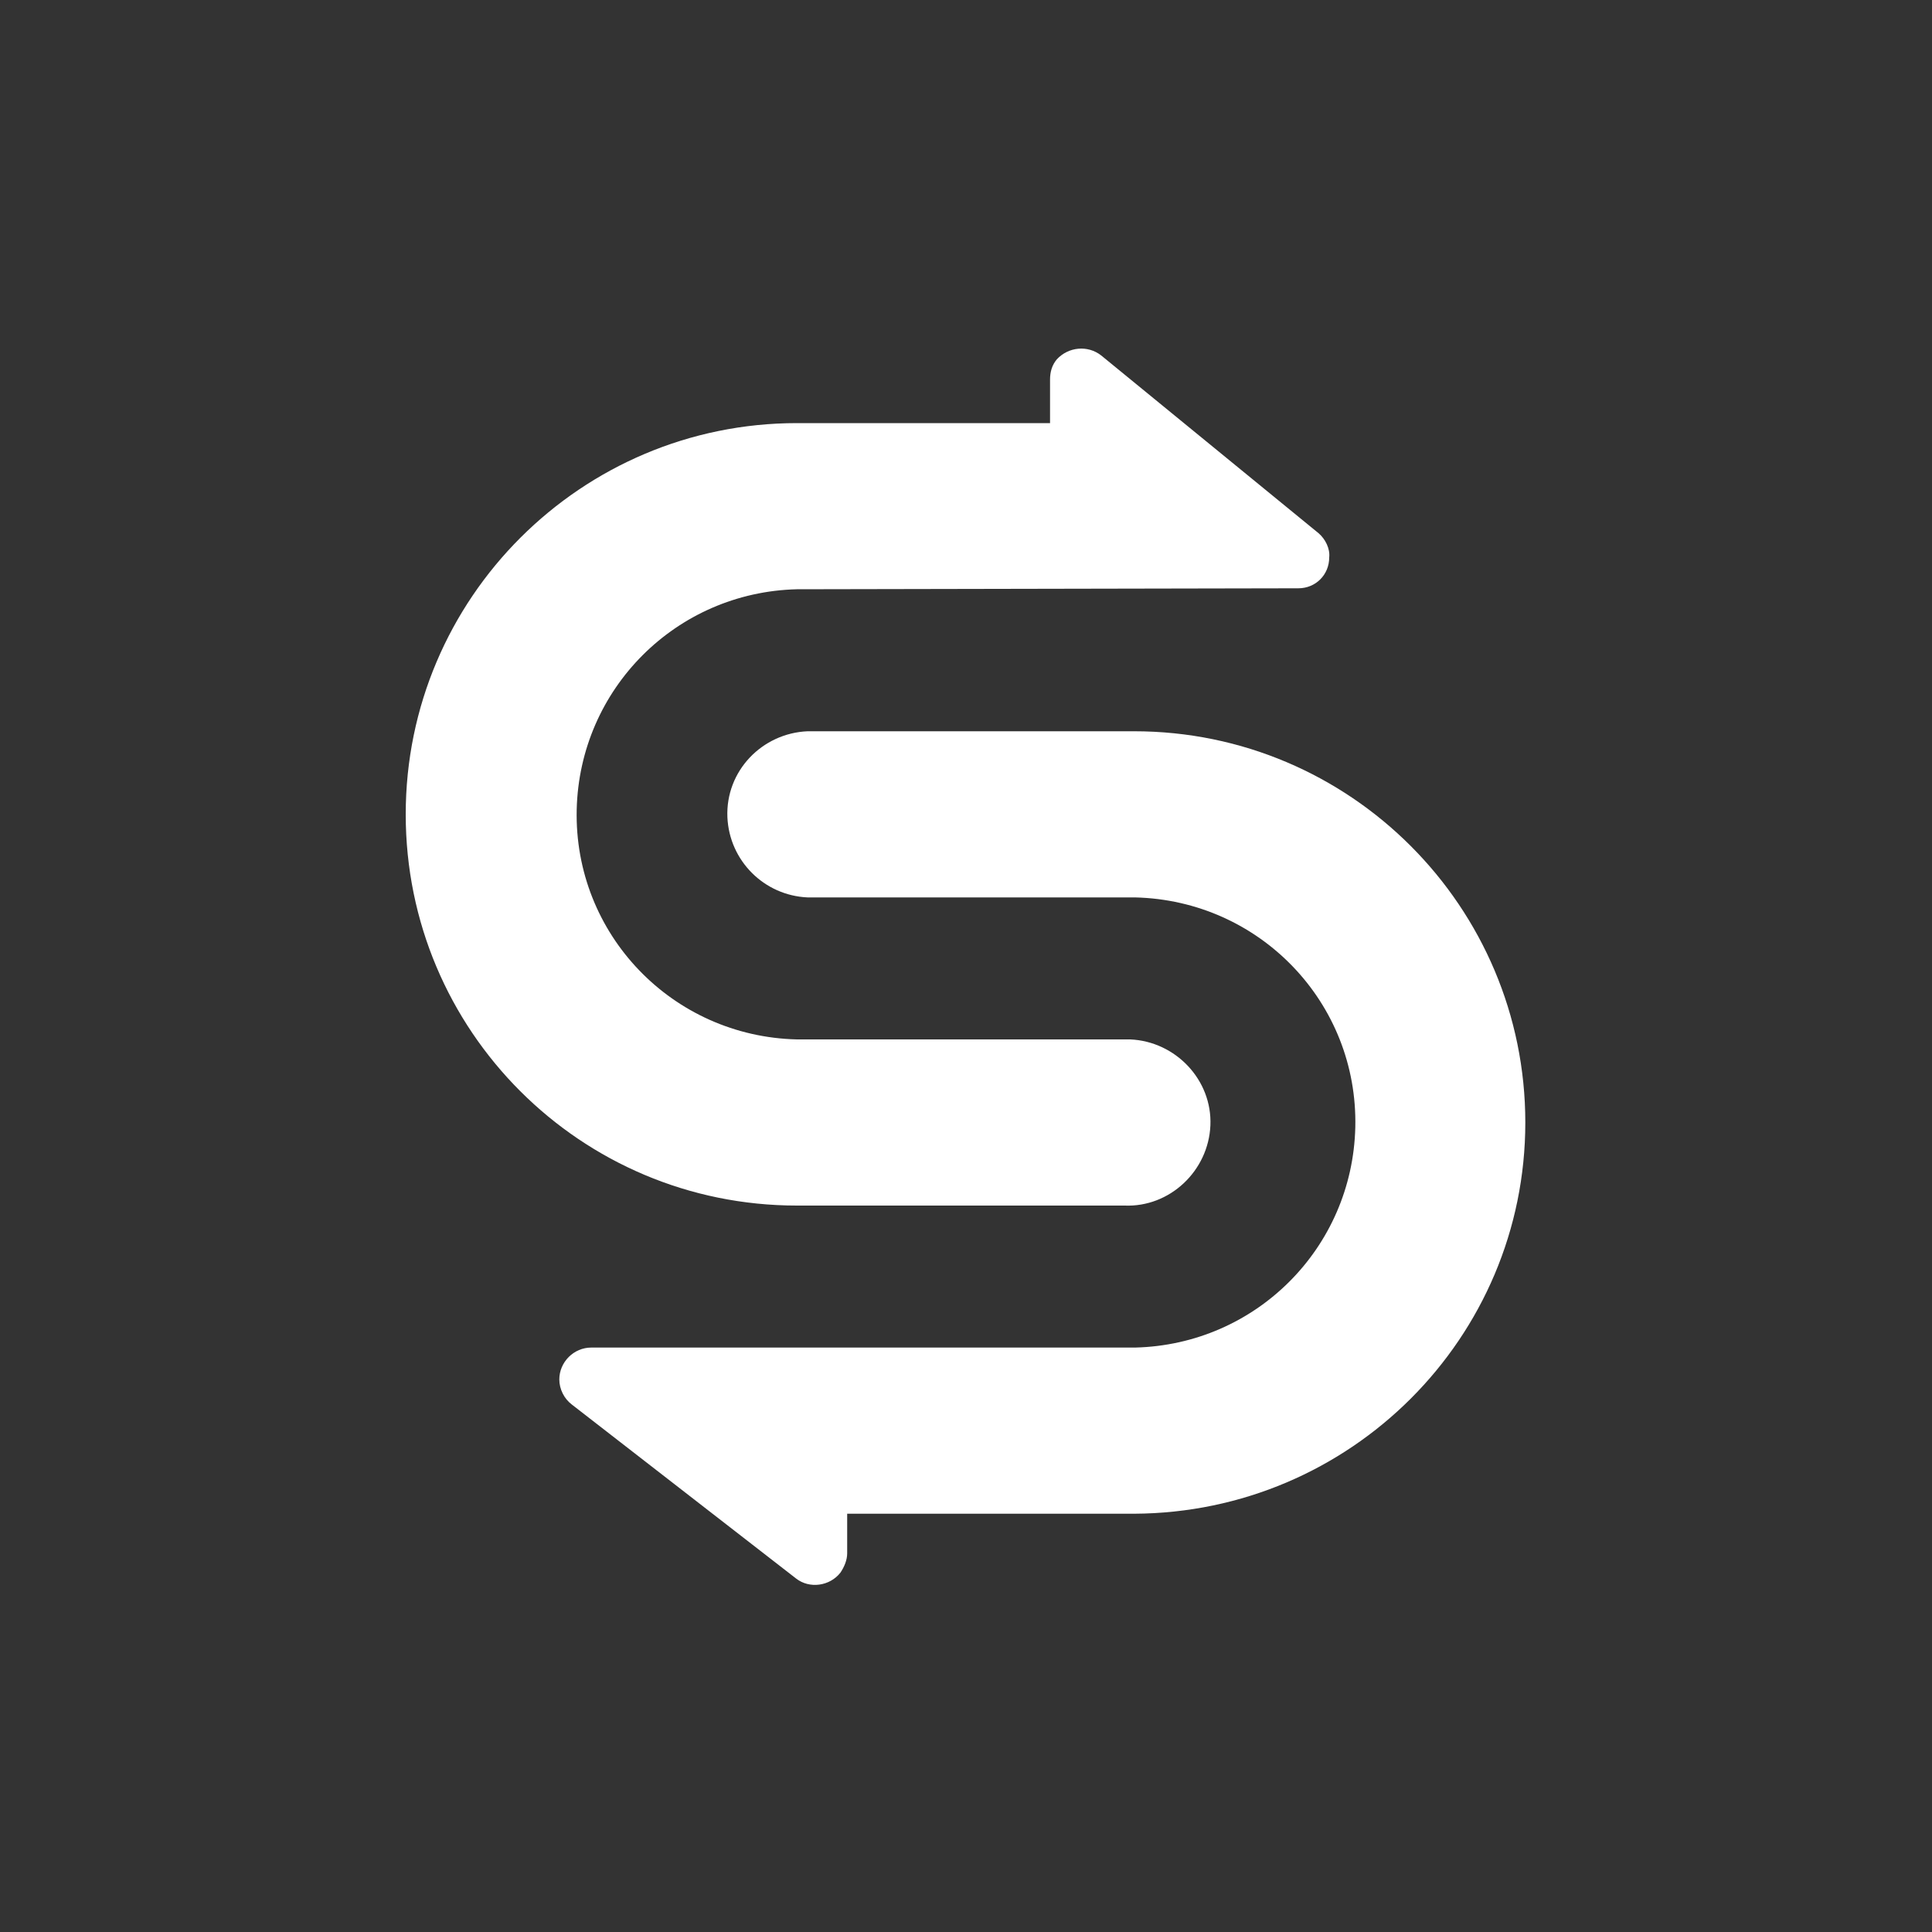
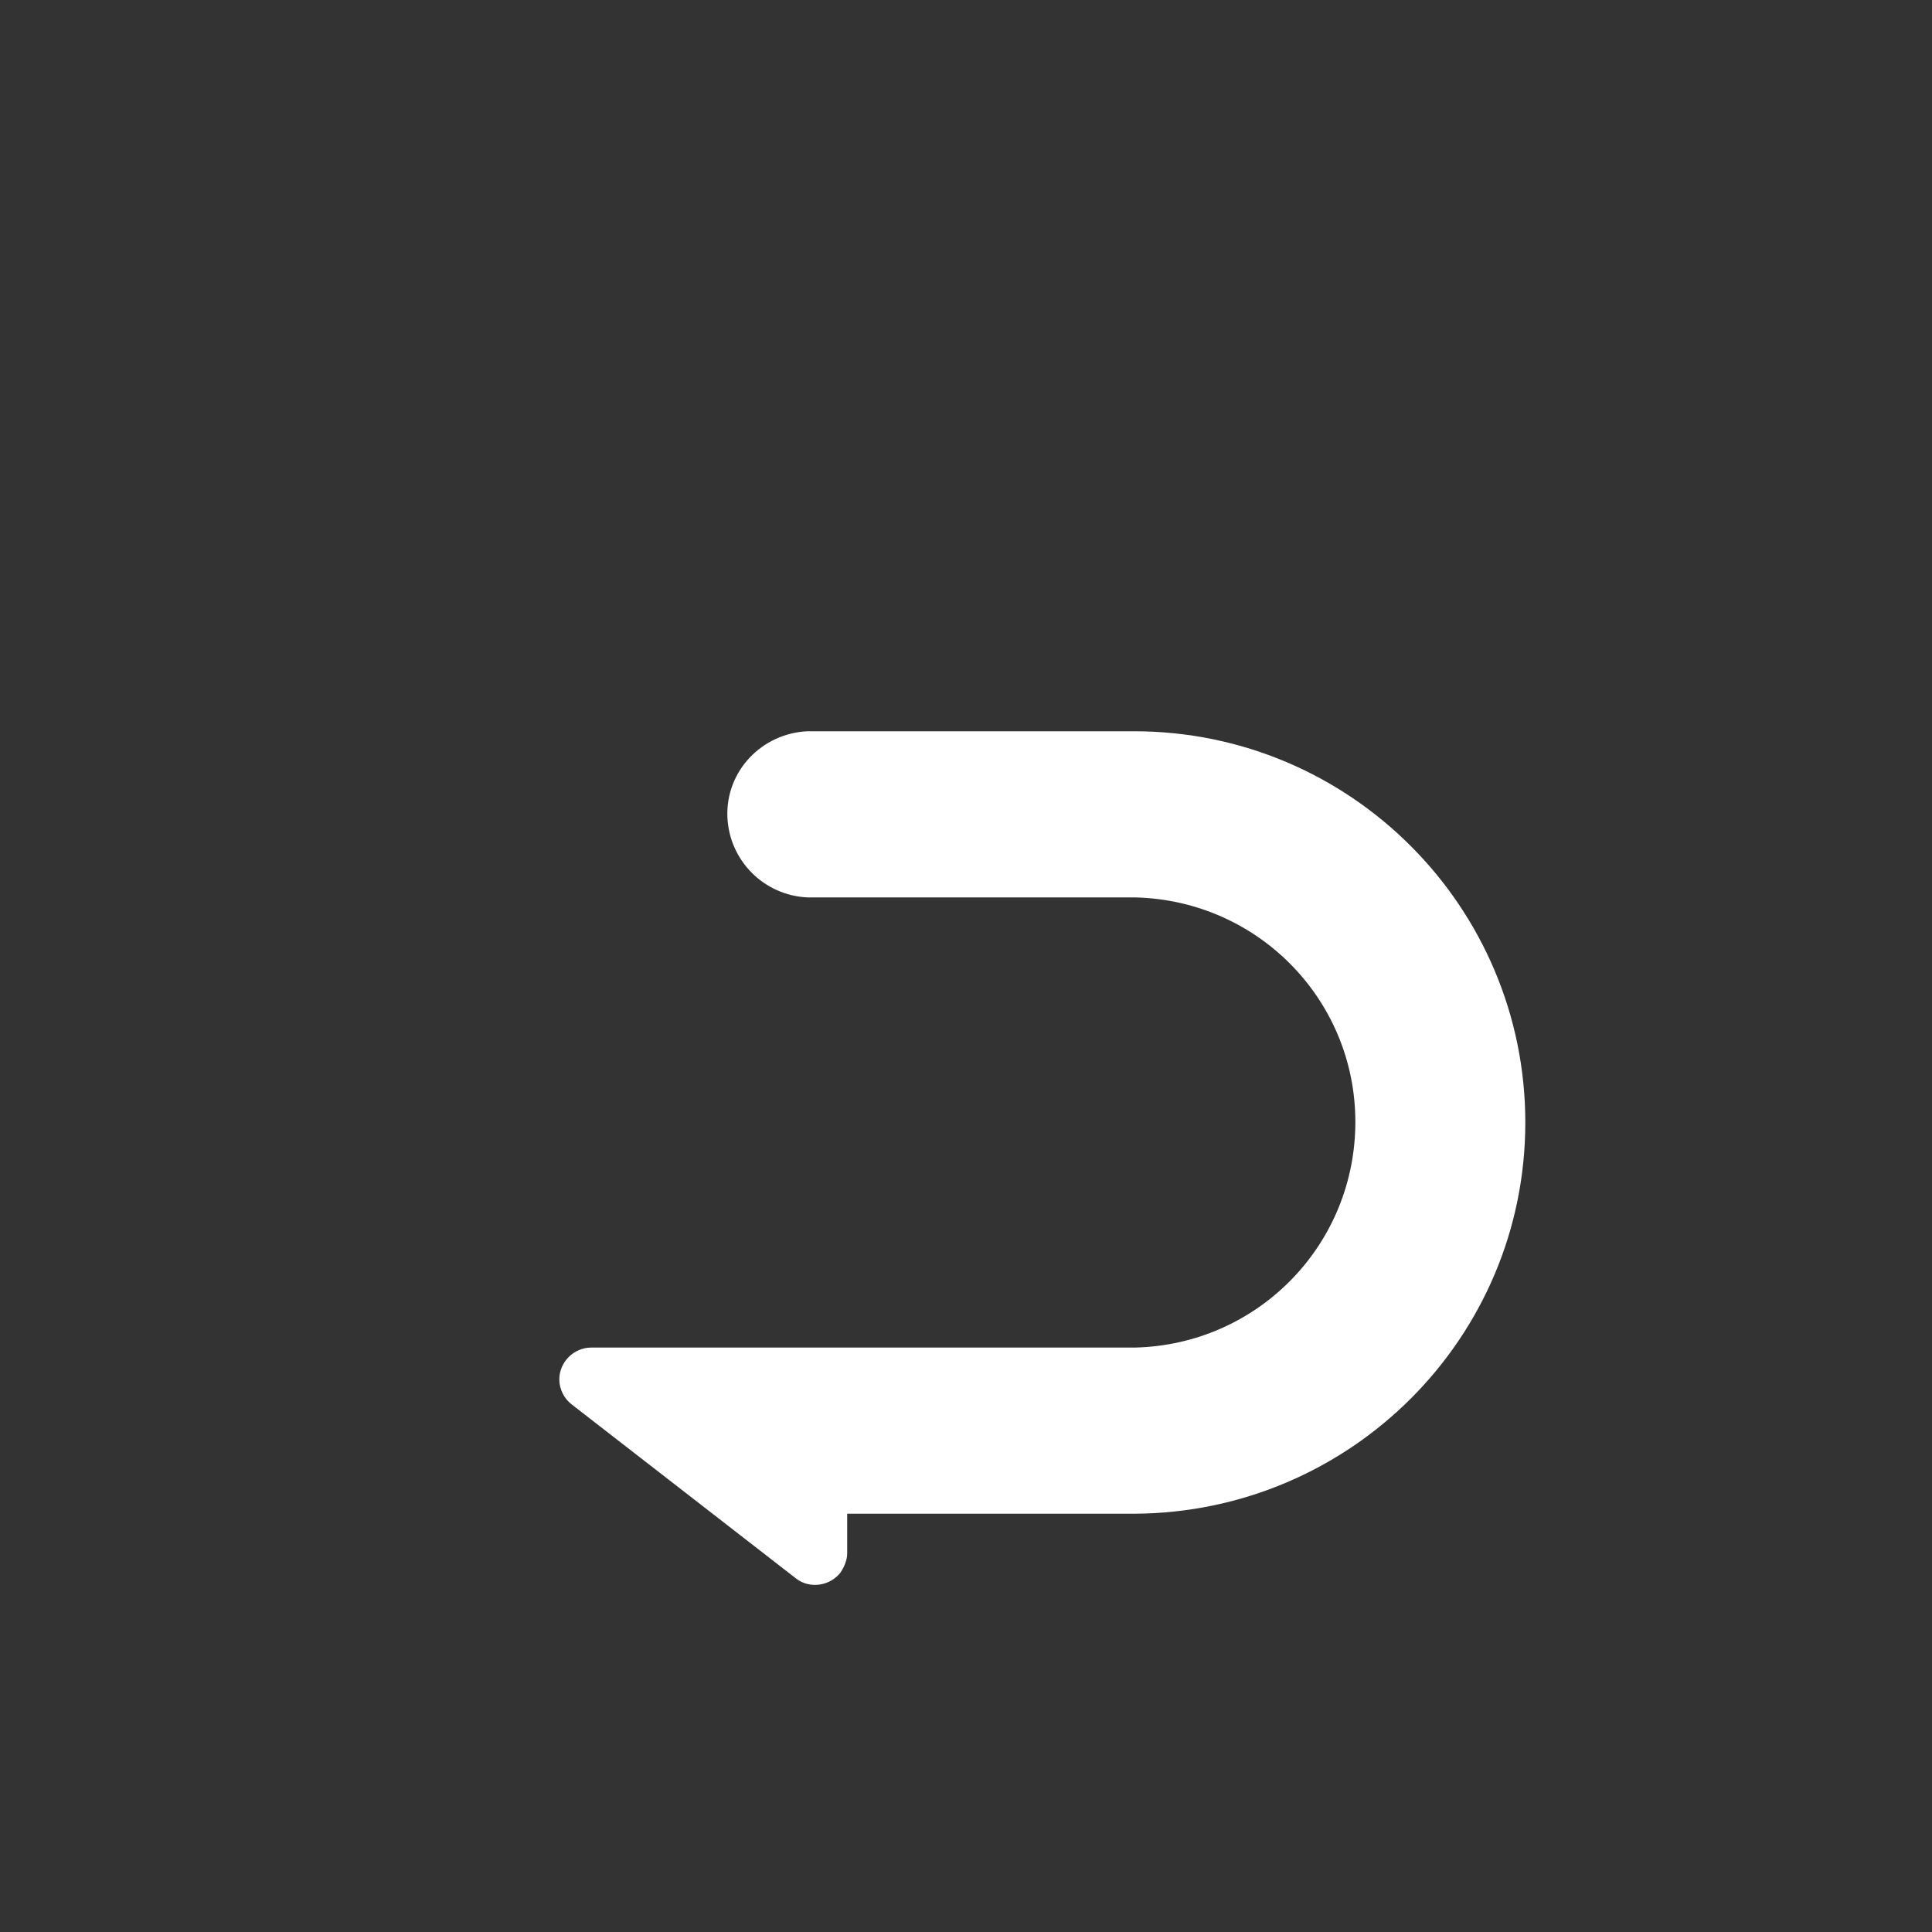
<svg xmlns="http://www.w3.org/2000/svg" version="1.1" id="Layer_1" x="0px" y="0px" viewBox="0 0 200 200" style="enable-background:new 0 0 200 200;" xml:space="preserve">
  <rect x="0" y="0" width="200" height="200" fill="#333333" stroke="none" />
  <style type="text/css">
	.st0{fill:#FFFFFF;}
</style>
  <title>CONNECT App Icon copy</title>
-   <path class="st0" d="M136.5,55.2L114,36.8c-1.4-1.1-3.4-0.9-4.6,0.4c-0.5,0.6-0.7,1.3-0.7,2.1v4.5H82.5C60.2,43.8,42,61.9,42,84.3  s18.1,40.5,40.5,40.5h33.9c4.7,0.2,8.7-3.6,8.9-8.3s-3.6-8.7-8.3-8.9c-0.2,0-0.4,0-0.6,0H82.5c-12.9-0.3-23.1-10.9-22.8-23.8  C60,71.3,70,61.3,82.5,61l51.9-0.1c1.8,0,3.2-1.4,3.2-3.2C137.7,56.8,137.2,55.8,136.5,55.2L136.5,55.2z" />
  <path class="st0" d="M157.9,116.2c0-22.3-18.1-40.5-40.5-40.5H83.6c-4.7,0.2-8.5,4.1-8.3,8.9c0.2,4.5,3.8,8.1,8.3,8.3h33.9  c12.9,0.3,23.1,10.9,22.8,23.8c-0.3,12.5-10.3,22.5-22.8,22.8H61.2c-1.8,0-3.3,1.5-3.3,3.3c0,1,0.5,2,1.3,2.6l23.2,18  c1.4,1.1,3.5,0.8,4.6-0.6c0.4-0.6,0.7-1.3,0.7-2v-4.1h29.7C139.8,156.6,157.9,138.5,157.9,116.2" />
</svg>